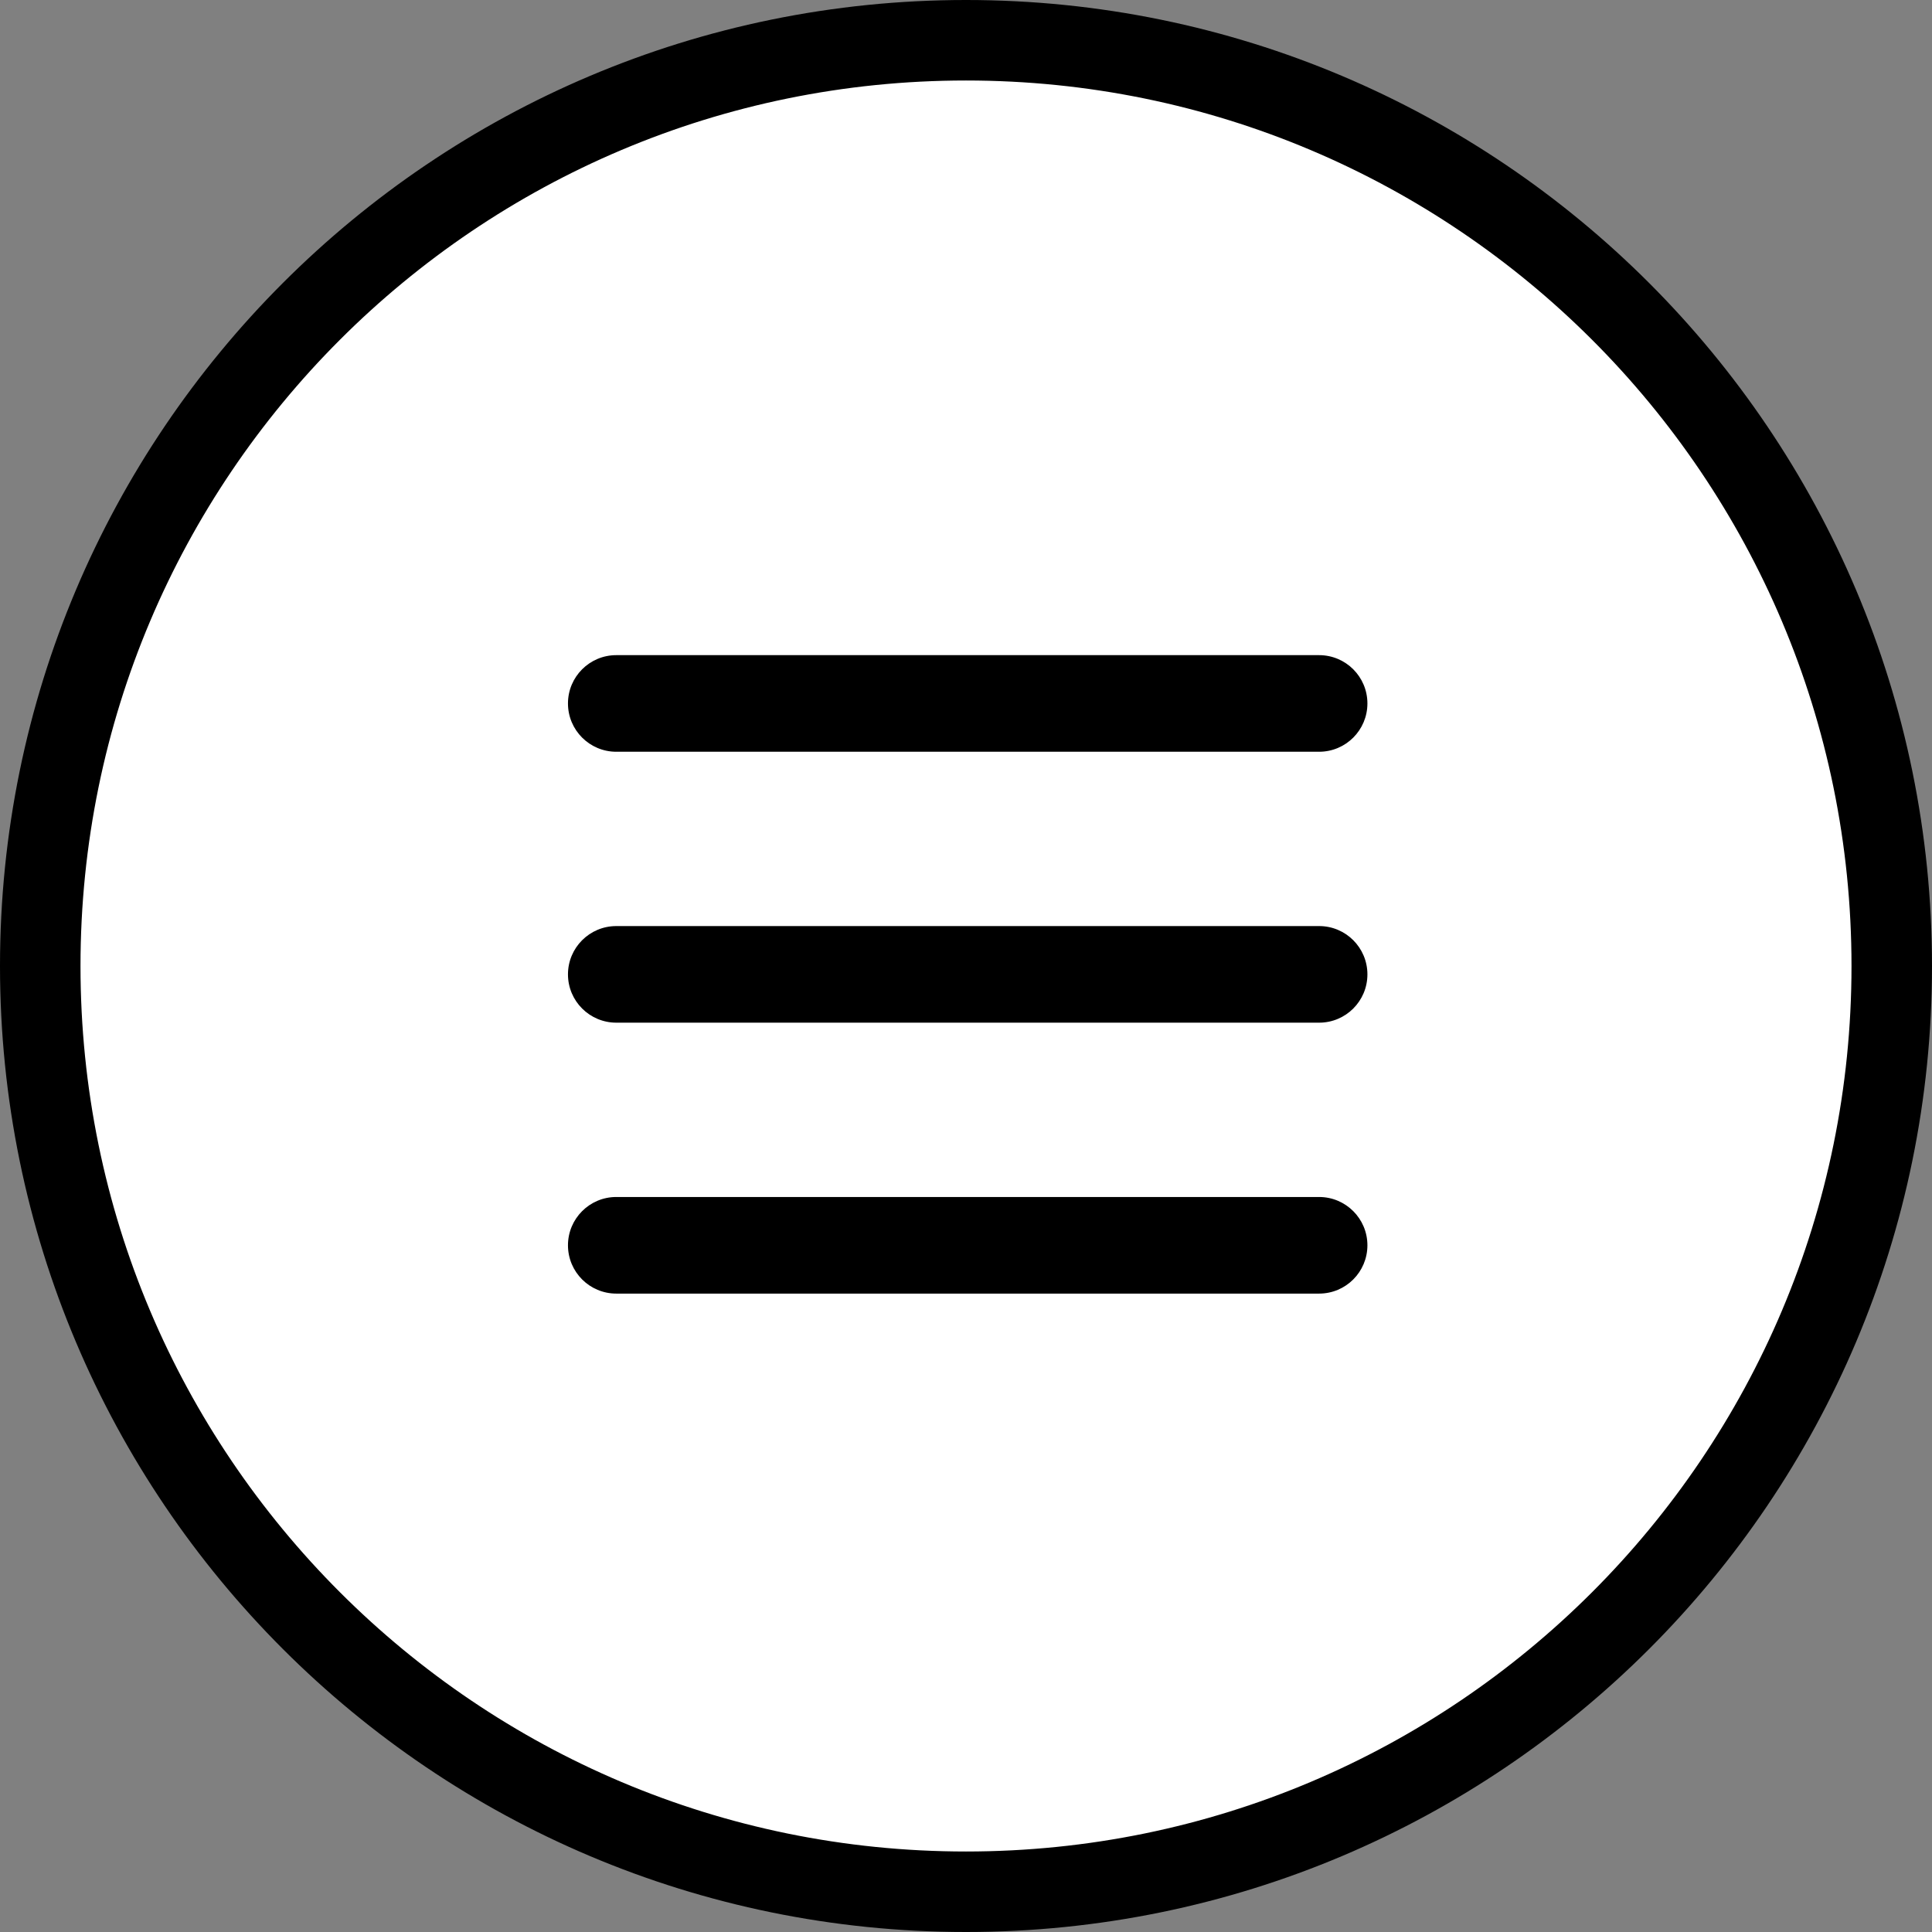
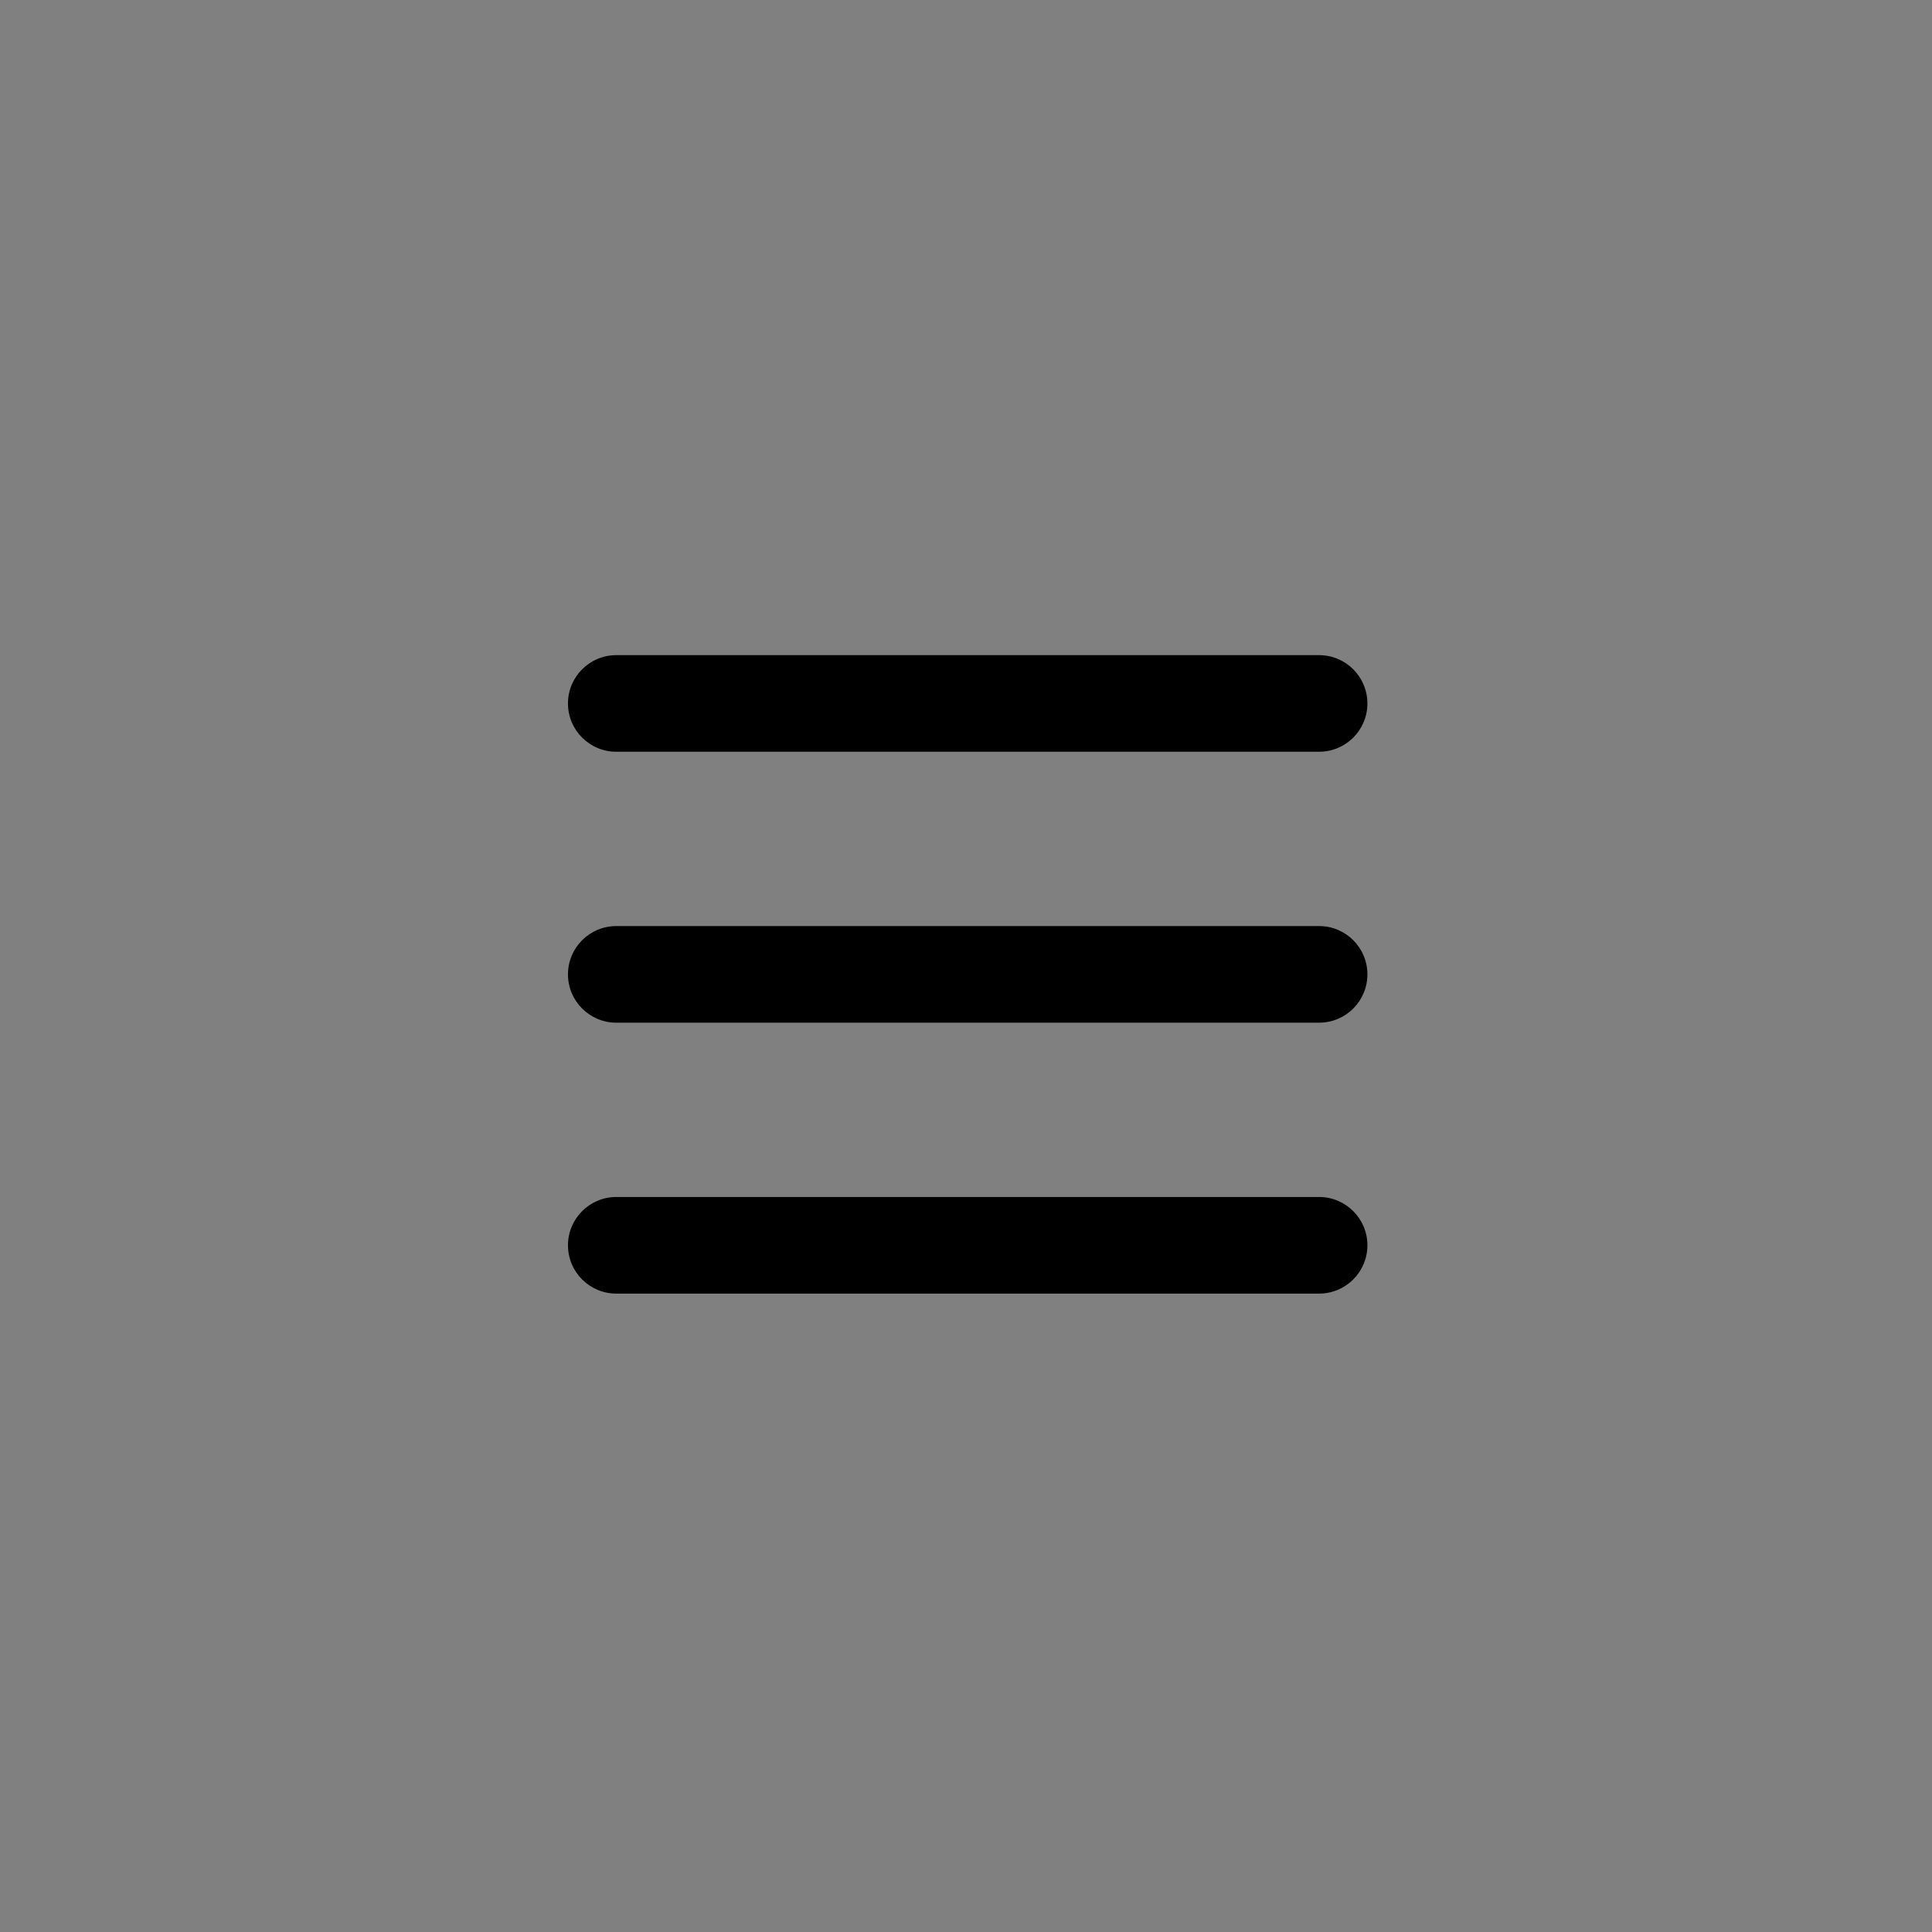
<svg xmlns="http://www.w3.org/2000/svg" width="48" height="48" viewBox="0 0 48 48" fill="none">
  <rect x="0" y="0" width="48" height="48" fill="#808080" stroke="none" />
-   <path d="M1 24C1 11.297 11.297 1 24 1C36.703 1 47 11.297 47 24C47 36.703 36.703 47 24 47C11.297 47 1 36.703 1 24Z" fill="white" />
-   <path d="M1 24C1 11.297 11.297 1 24 1C36.703 1 47 11.297 47 24C47 36.703 36.703 47 24 47C11.297 47 1 36.703 1 24Z" stroke="black" stroke-width="2" />
  <path fill-rule="evenodd" clip-rule="evenodd" d="M14.111 17.477C14.111 16.814 14.649 16.277 15.311 16.277H32.773C33.435 16.277 33.973 16.814 33.973 17.477C33.973 18.14 33.435 18.677 32.773 18.677L15.311 18.677C14.649 18.677 14.111 18.14 14.111 17.477ZM14.111 24.208C14.111 23.545 14.649 23.008 15.312 23.008L32.773 23.008C33.436 23.008 33.973 23.545 33.973 24.208C33.973 24.871 33.436 25.408 32.773 25.408L15.312 25.408C14.649 25.408 14.111 24.871 14.111 24.208ZM15.311 29.739C14.649 29.739 14.111 30.276 14.111 30.939C14.111 31.602 14.649 32.139 15.311 32.139L32.773 32.139C33.435 32.139 33.973 31.602 33.973 30.939C33.973 30.276 33.435 29.739 32.773 29.739L15.311 29.739Z" fill="black" />
</svg>